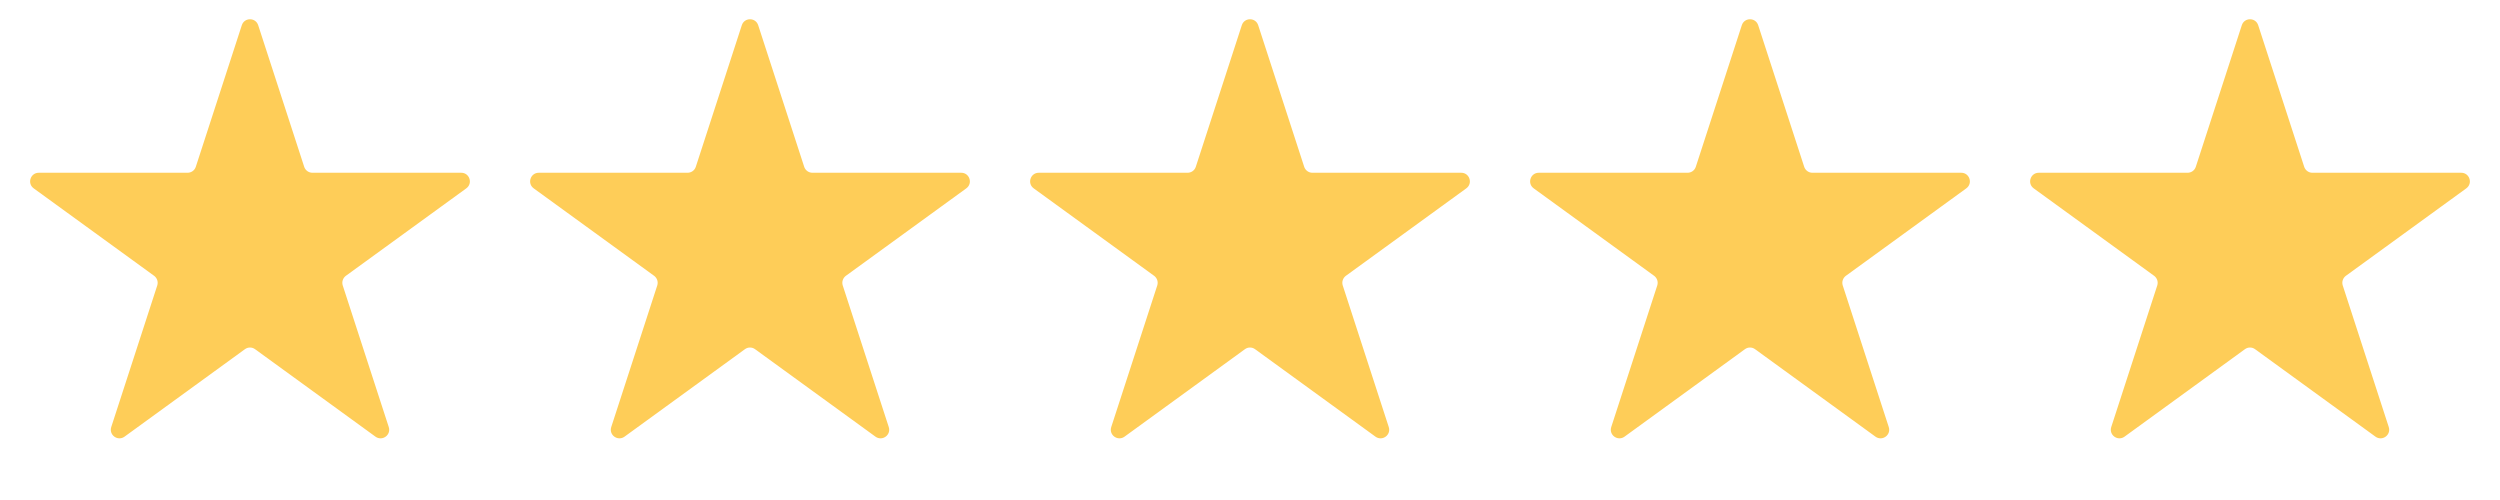
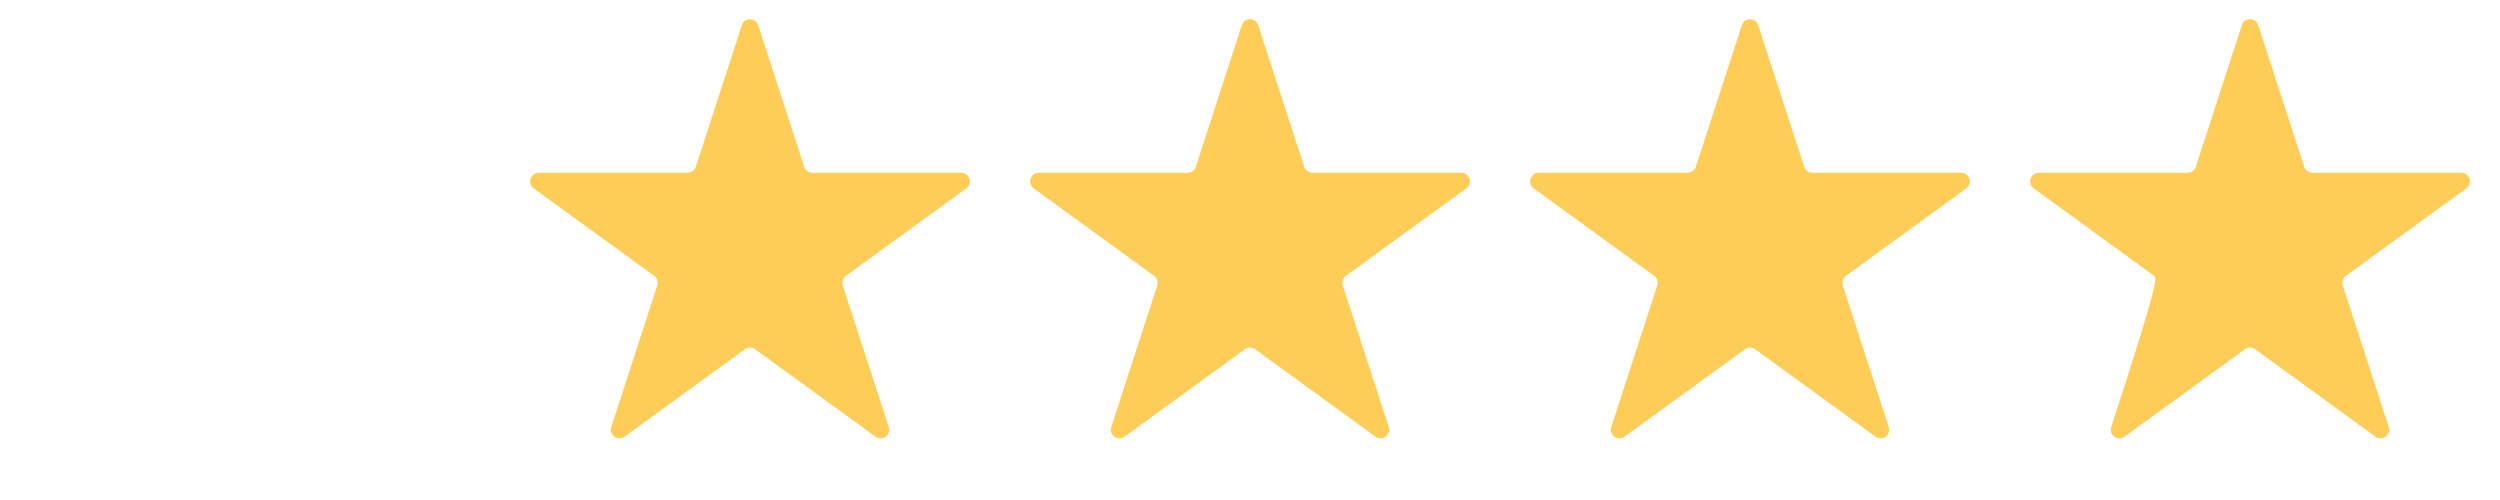
<svg xmlns="http://www.w3.org/2000/svg" width="80" height="16" viewBox="0 0 80 16" fill="none">
  <g id="Group 25">
-     <path id="Star 1" d="M7.738 0.807C7.82 0.553 8.18 0.553 8.262 0.807L9.734 5.337C9.771 5.451 9.877 5.528 9.997 5.528H14.759C15.027 5.528 15.138 5.87 14.922 6.027L11.068 8.826C10.972 8.897 10.931 9.021 10.968 9.135L12.44 13.665C12.523 13.919 12.232 14.13 12.015 13.973L8.162 11.174C8.065 11.103 7.935 11.103 7.838 11.174L3.985 13.973C3.768 14.13 3.478 13.919 3.56 13.665L5.032 9.135C5.069 9.021 5.028 8.897 4.932 8.826L1.078 6.027C0.862 5.87 0.973 5.528 1.241 5.528H6.003C6.123 5.528 6.229 5.451 6.266 5.337L7.738 0.807Z" fill="#FECD58" />
    <path id="Star 2" d="M23.738 0.807C23.82 0.553 24.18 0.553 24.262 0.807L25.734 5.337C25.771 5.451 25.877 5.528 25.997 5.528H30.759C31.027 5.528 31.138 5.87 30.922 6.027L27.068 8.826C26.972 8.897 26.931 9.021 26.968 9.135L28.44 13.665C28.523 13.919 28.232 14.13 28.015 13.973L24.162 11.174C24.066 11.103 23.934 11.103 23.838 11.174L19.985 13.973C19.768 14.13 19.477 13.919 19.56 13.665L21.032 9.135C21.069 9.021 21.028 8.897 20.932 8.826L17.078 6.027C16.862 5.87 16.973 5.528 17.241 5.528H22.003C22.123 5.528 22.229 5.451 22.266 5.337L23.738 0.807Z" fill="#FECD58" />
    <path id="Star 3" d="M39.738 0.807C39.82 0.553 40.18 0.553 40.262 0.807L41.734 5.337C41.771 5.451 41.877 5.528 41.996 5.528H46.759C47.027 5.528 47.138 5.87 46.922 6.027L43.068 8.826C42.972 8.897 42.931 9.021 42.968 9.135L44.44 13.665C44.523 13.919 44.232 14.13 44.015 13.973L40.162 11.174C40.066 11.103 39.934 11.103 39.838 11.174L35.985 13.973C35.768 14.13 35.477 13.919 35.56 13.665L37.032 9.135C37.069 9.021 37.028 8.897 36.932 8.826L33.078 6.027C32.862 5.87 32.973 5.528 33.241 5.528H38.004C38.123 5.528 38.229 5.451 38.266 5.337L39.738 0.807Z" fill="#FECD58" />
    <path id="Star 4" d="M55.738 0.807C55.82 0.553 56.18 0.553 56.262 0.807L57.734 5.337C57.771 5.451 57.877 5.528 57.996 5.528H62.759C63.027 5.528 63.138 5.87 62.922 6.027L59.068 8.826C58.972 8.897 58.931 9.021 58.968 9.135L60.44 13.665C60.523 13.919 60.232 14.13 60.015 13.973L56.162 11.174C56.066 11.103 55.934 11.103 55.838 11.174L51.985 13.973C51.768 14.13 51.477 13.919 51.56 13.665L53.032 9.135C53.069 9.021 53.028 8.897 52.932 8.826L49.078 6.027C48.862 5.87 48.973 5.528 49.241 5.528H54.004C54.123 5.528 54.229 5.451 54.266 5.337L55.738 0.807Z" fill="#FECD58" />
-     <path id="Star 5" d="M71.738 0.807C71.82 0.553 72.18 0.553 72.262 0.807L73.734 5.337C73.771 5.451 73.877 5.528 73.996 5.528H78.759C79.027 5.528 79.138 5.87 78.922 6.027L75.068 8.826C74.972 8.897 74.931 9.021 74.968 9.135L76.44 13.665C76.522 13.919 76.232 14.13 76.015 13.973L72.162 11.174C72.066 11.103 71.934 11.103 71.838 11.174L67.985 13.973C67.768 14.13 67.478 13.919 67.56 13.665L69.032 9.135C69.069 9.021 69.028 8.897 68.932 8.826L65.078 6.027C64.862 5.87 64.973 5.528 65.241 5.528H70.004C70.123 5.528 70.229 5.451 70.266 5.337L71.738 0.807Z" fill="#FECD58" />
+     <path id="Star 5" d="M71.738 0.807C71.82 0.553 72.18 0.553 72.262 0.807L73.734 5.337C73.771 5.451 73.877 5.528 73.996 5.528H78.759C79.027 5.528 79.138 5.87 78.922 6.027L75.068 8.826C74.972 8.897 74.931 9.021 74.968 9.135L76.44 13.665C76.522 13.919 76.232 14.13 76.015 13.973L72.162 11.174C72.066 11.103 71.934 11.103 71.838 11.174L67.985 13.973C67.768 14.13 67.478 13.919 67.56 13.665C69.069 9.021 69.028 8.897 68.932 8.826L65.078 6.027C64.862 5.87 64.973 5.528 65.241 5.528H70.004C70.123 5.528 70.229 5.451 70.266 5.337L71.738 0.807Z" fill="#FECD58" />
  </g>
</svg>